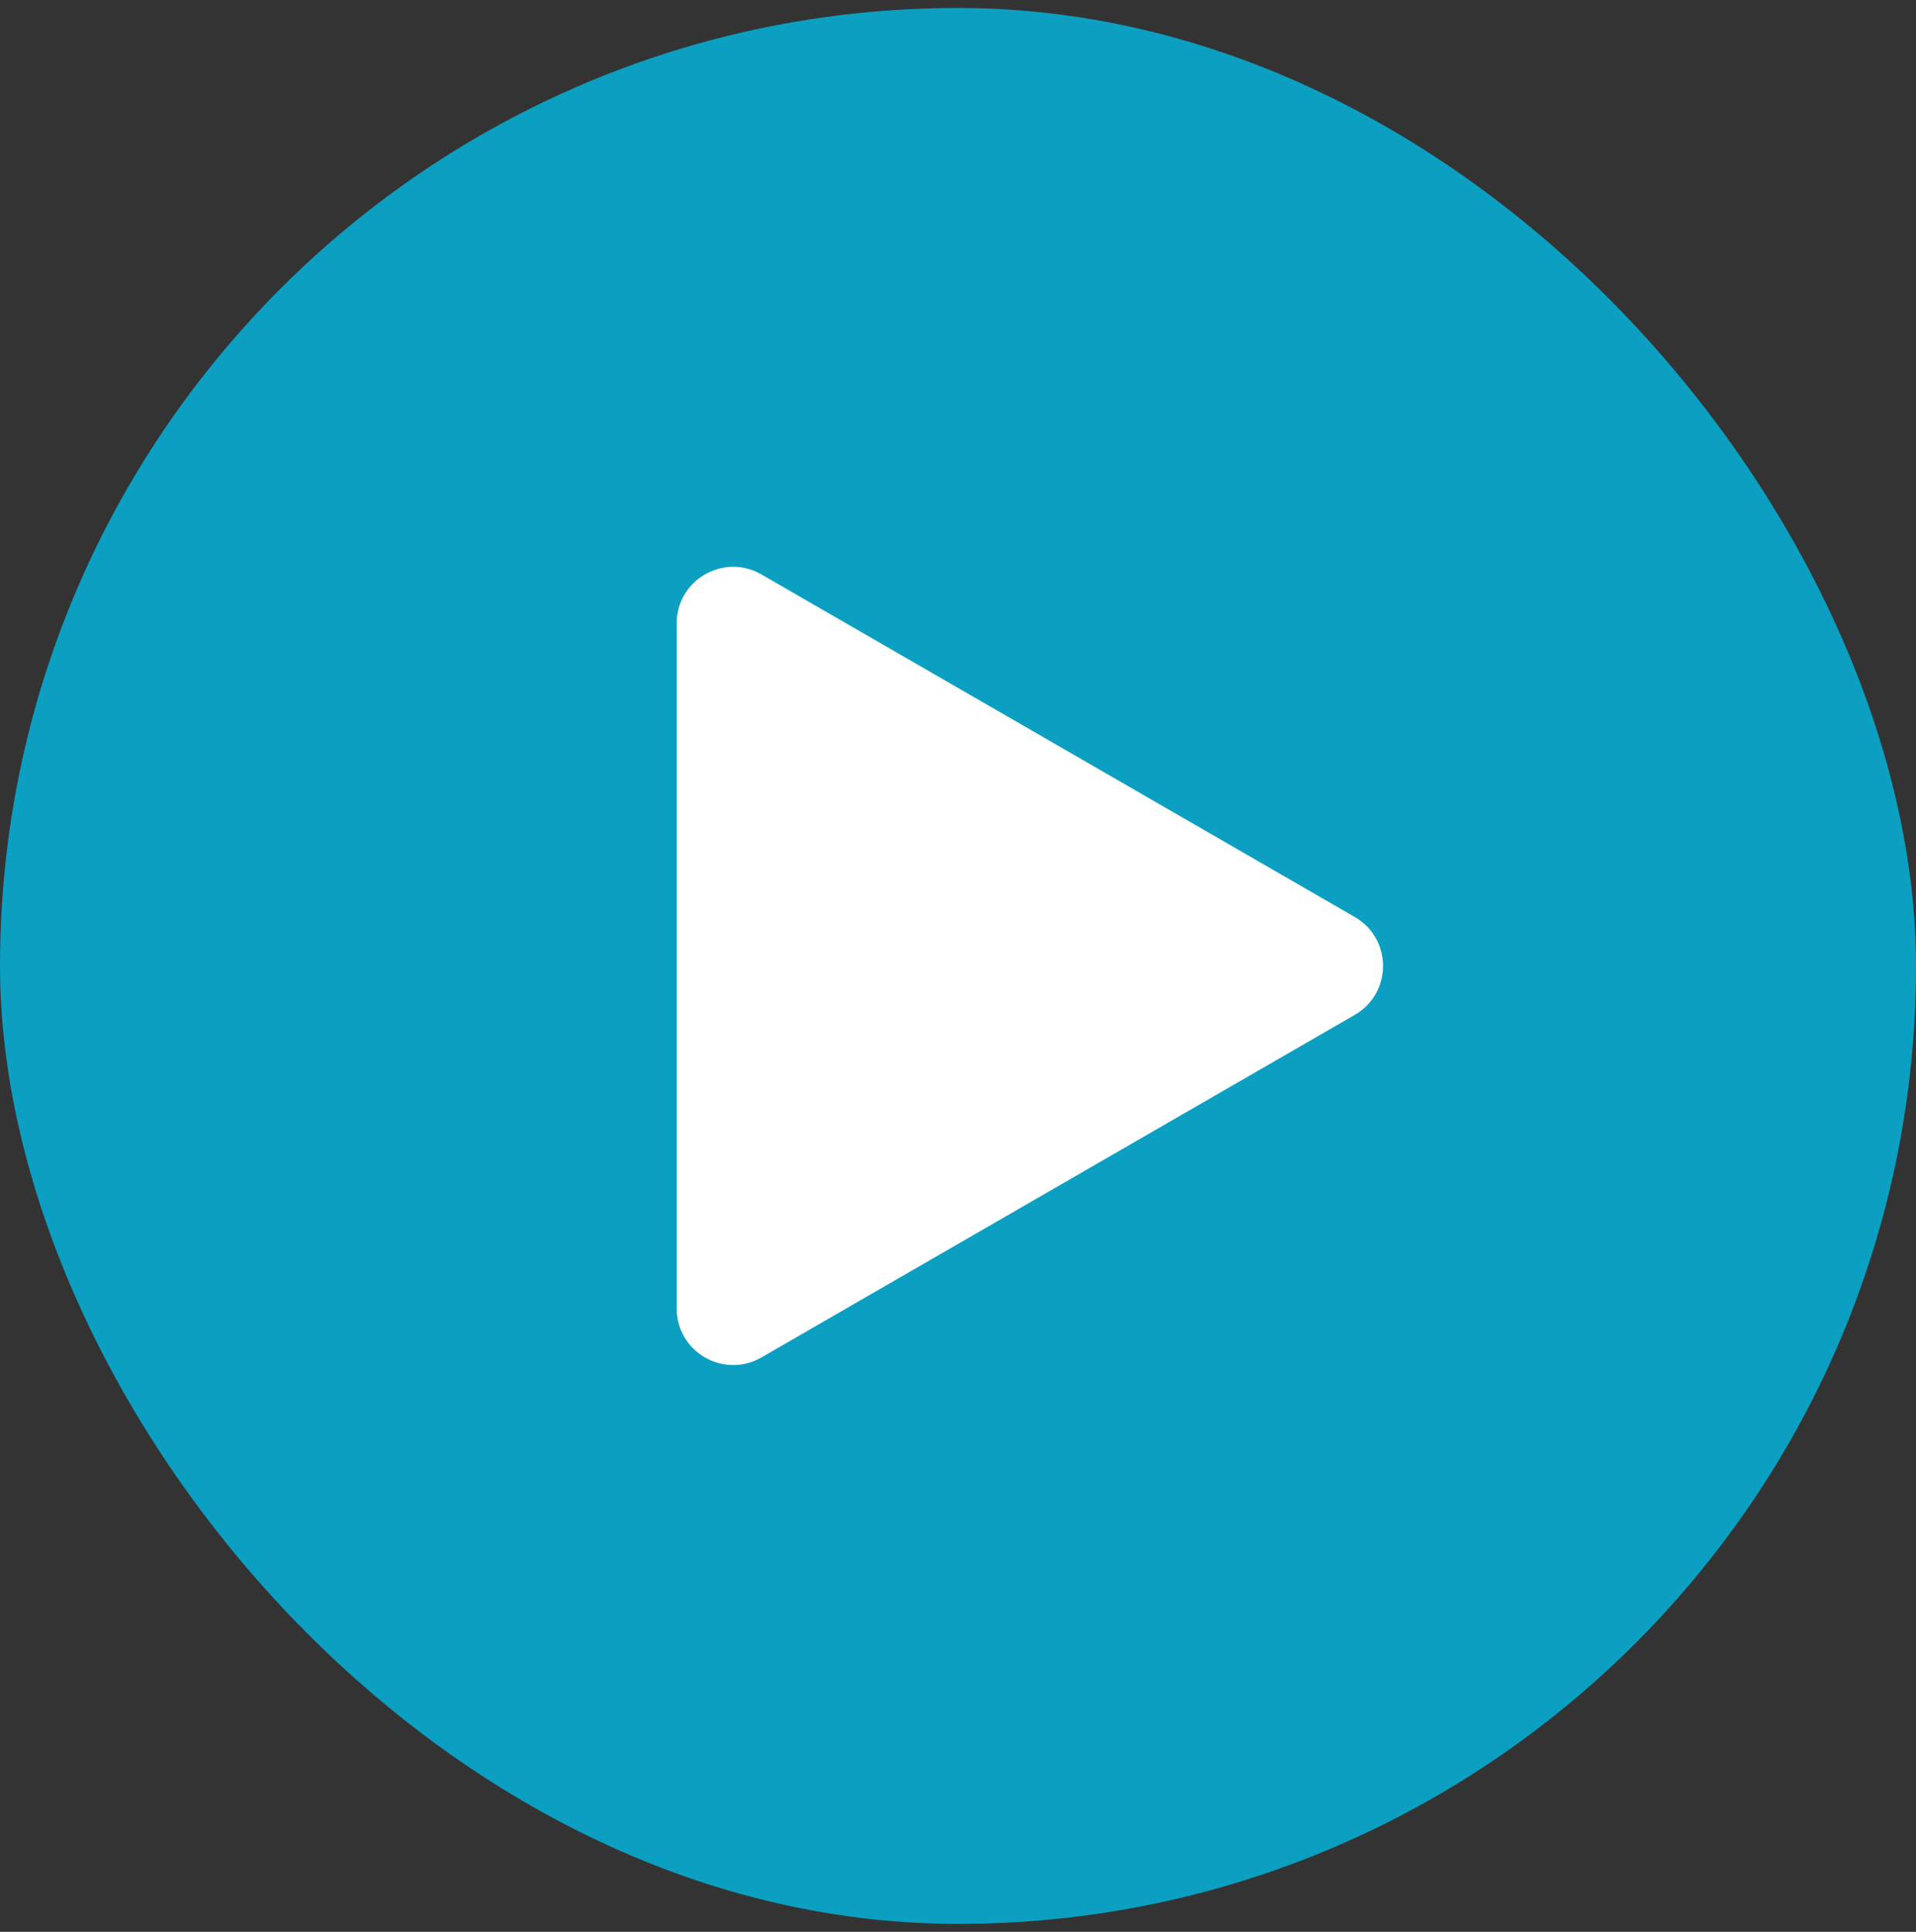
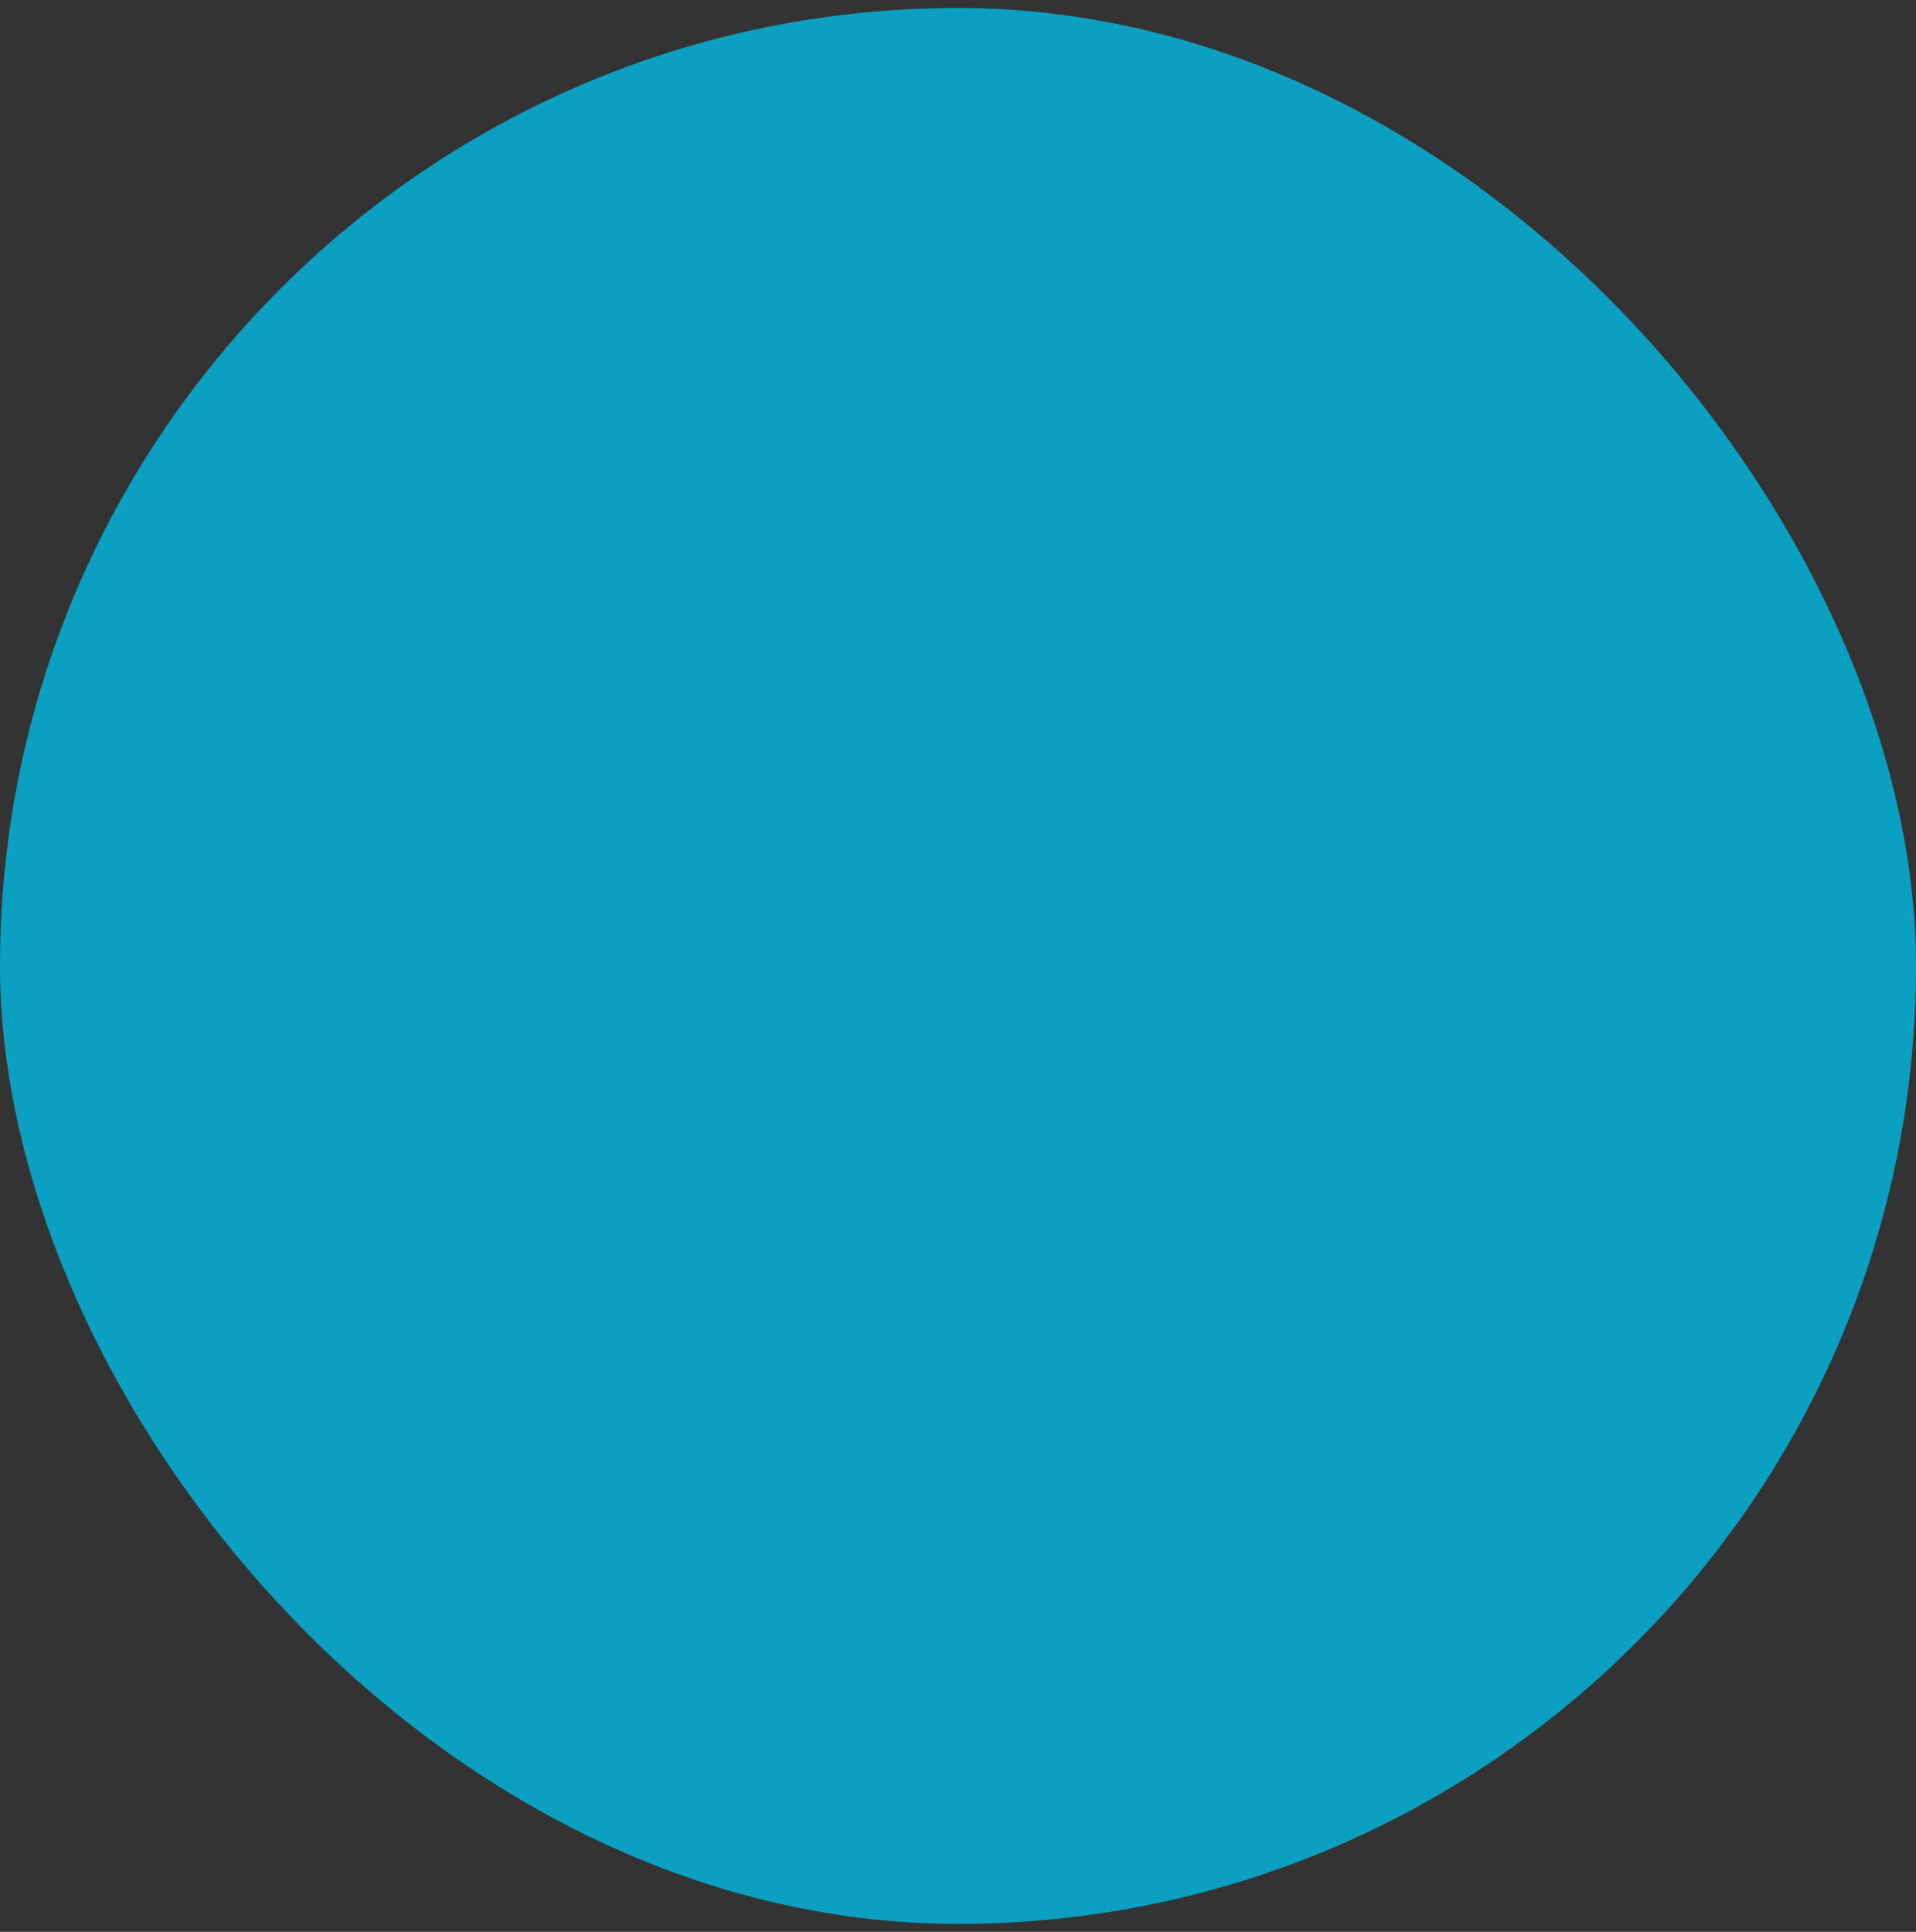
<svg xmlns="http://www.w3.org/2000/svg" width="120" height="121" viewBox="0 0 120 121" fill="none">
  <rect x="0" y="0" width="120" height="121" fill="#333333" stroke="none" />
  <rect y="0.5" width="120" height="120" rx="60" fill="#0B9FC1" />
-   <path fill-rule="evenodd" clip-rule="evenodd" d="M47.689 85.021L84.851 63.565C87.21 62.203 87.21 58.797 84.851 57.435L47.689 35.979C45.329 34.617 42.38 36.32 42.38 39.044L42.38 81.956C42.38 84.68 45.329 86.383 47.689 85.021Z" fill="white" />
</svg>